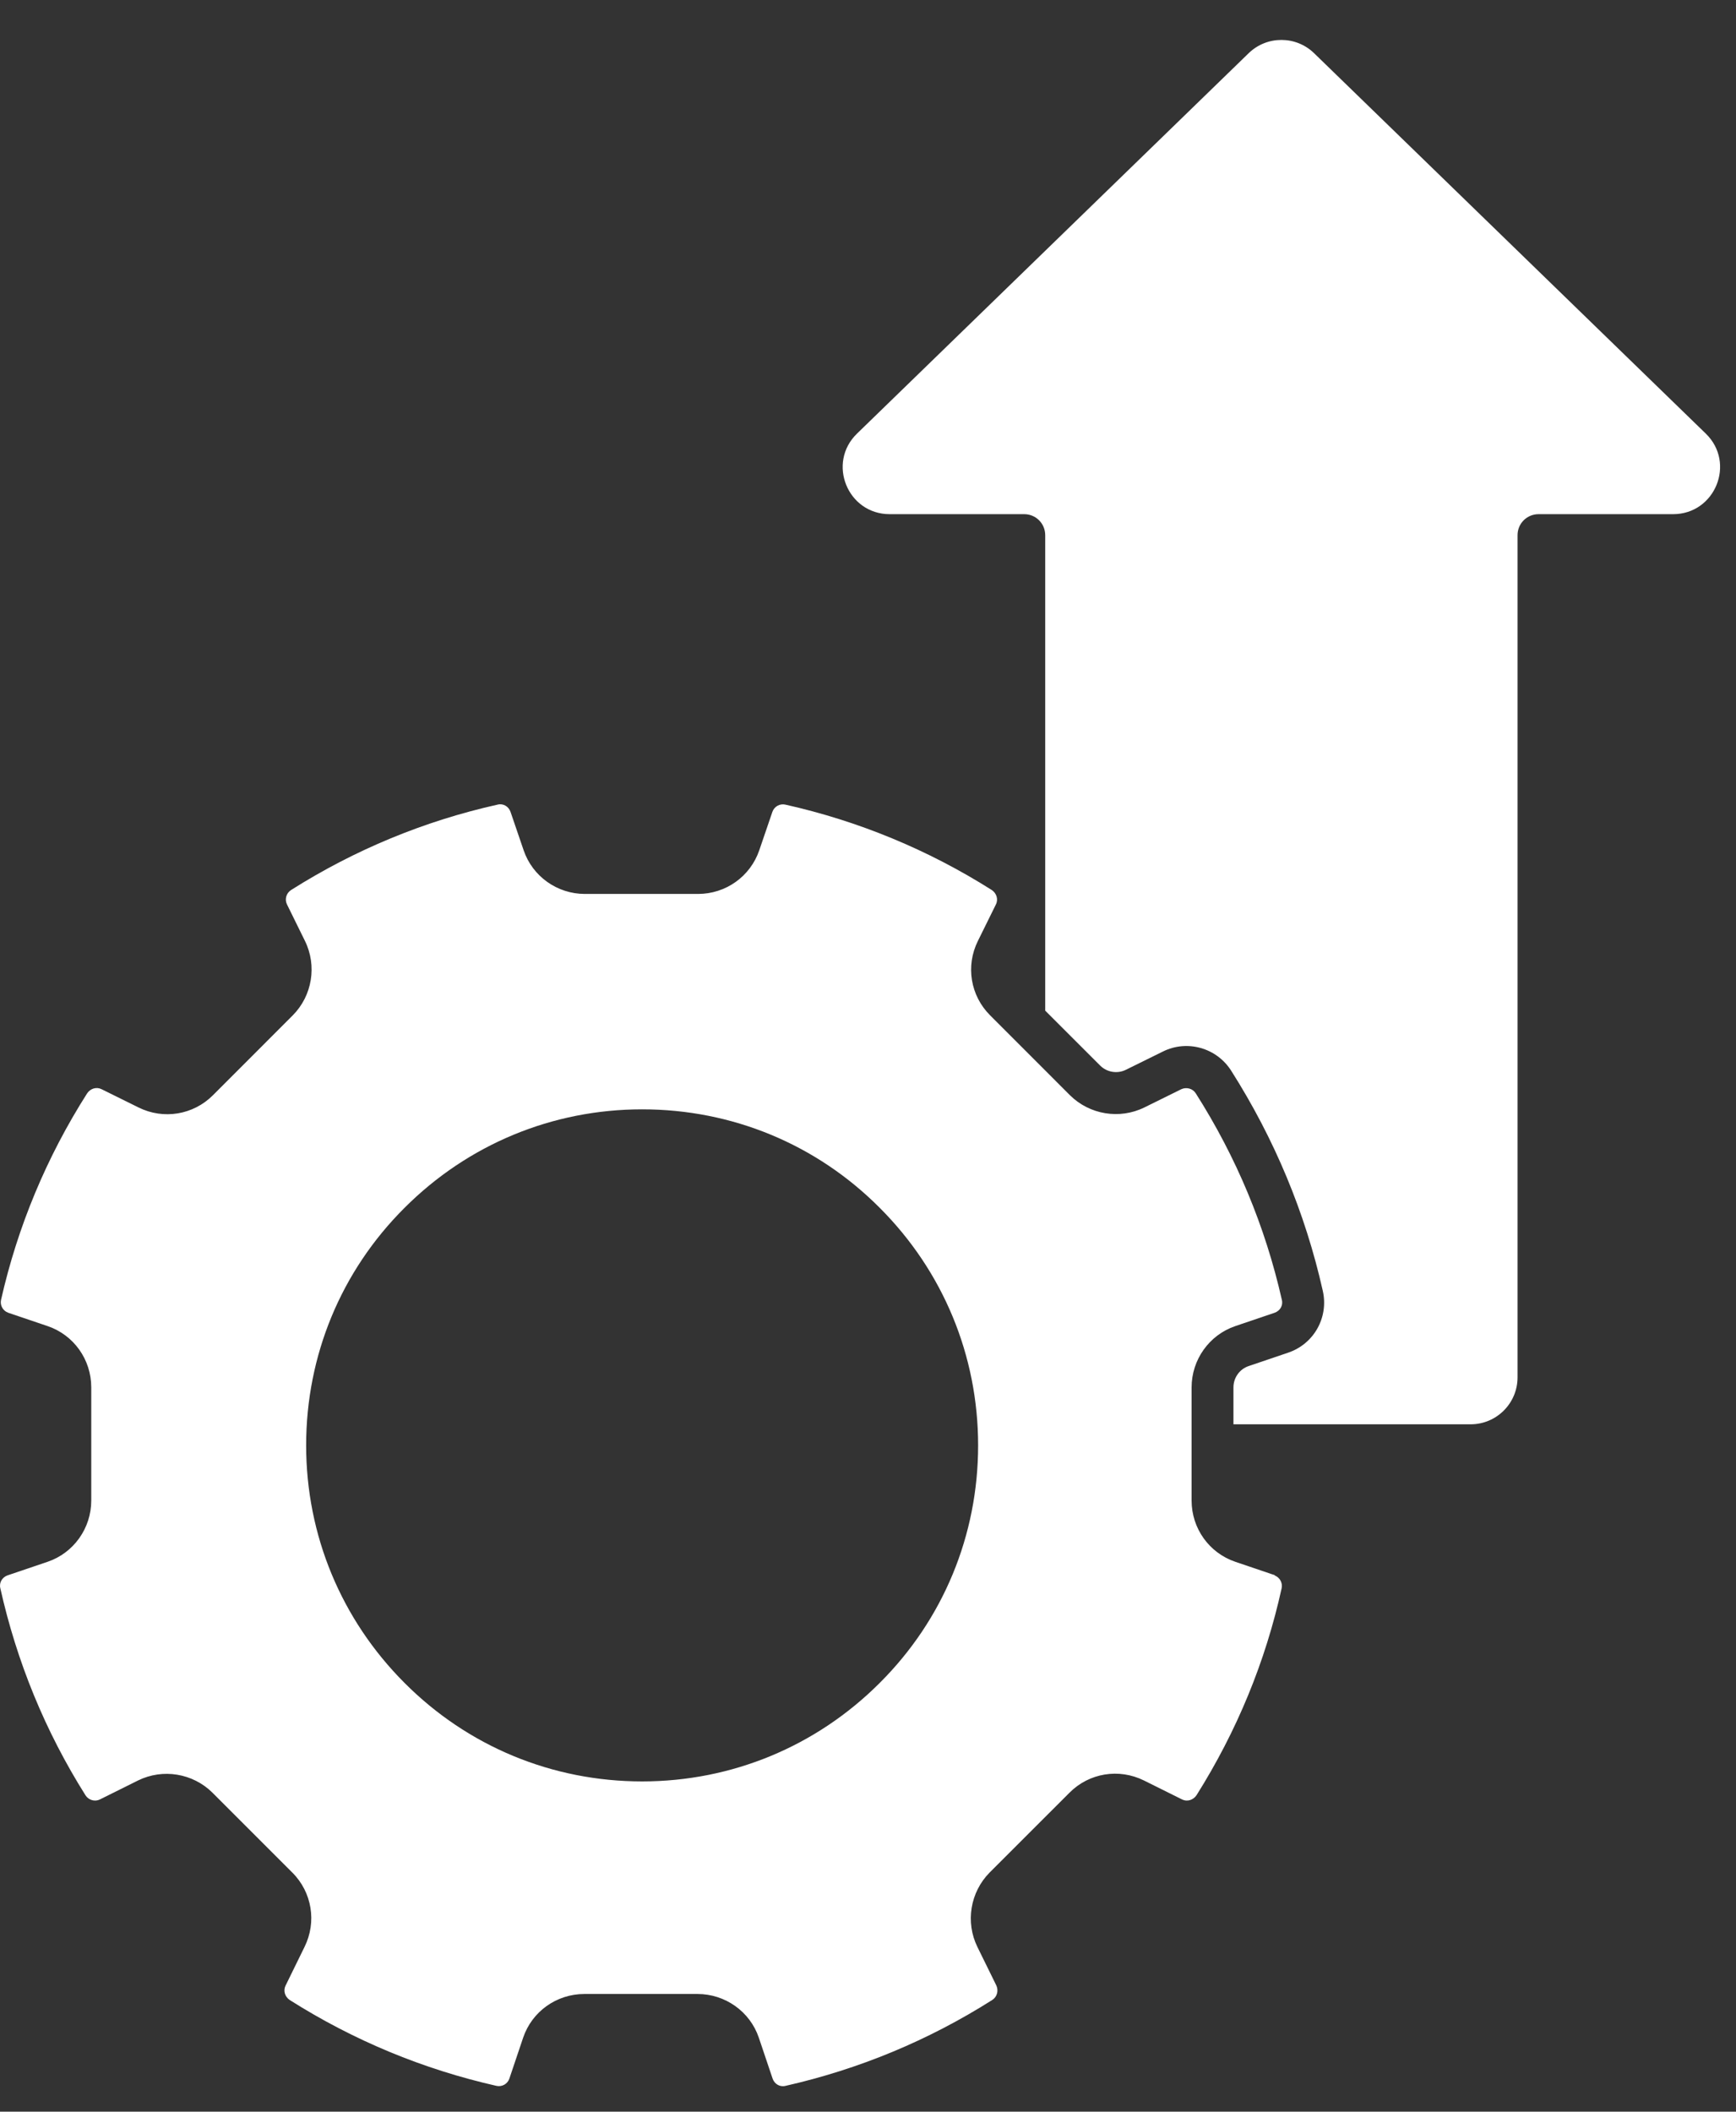
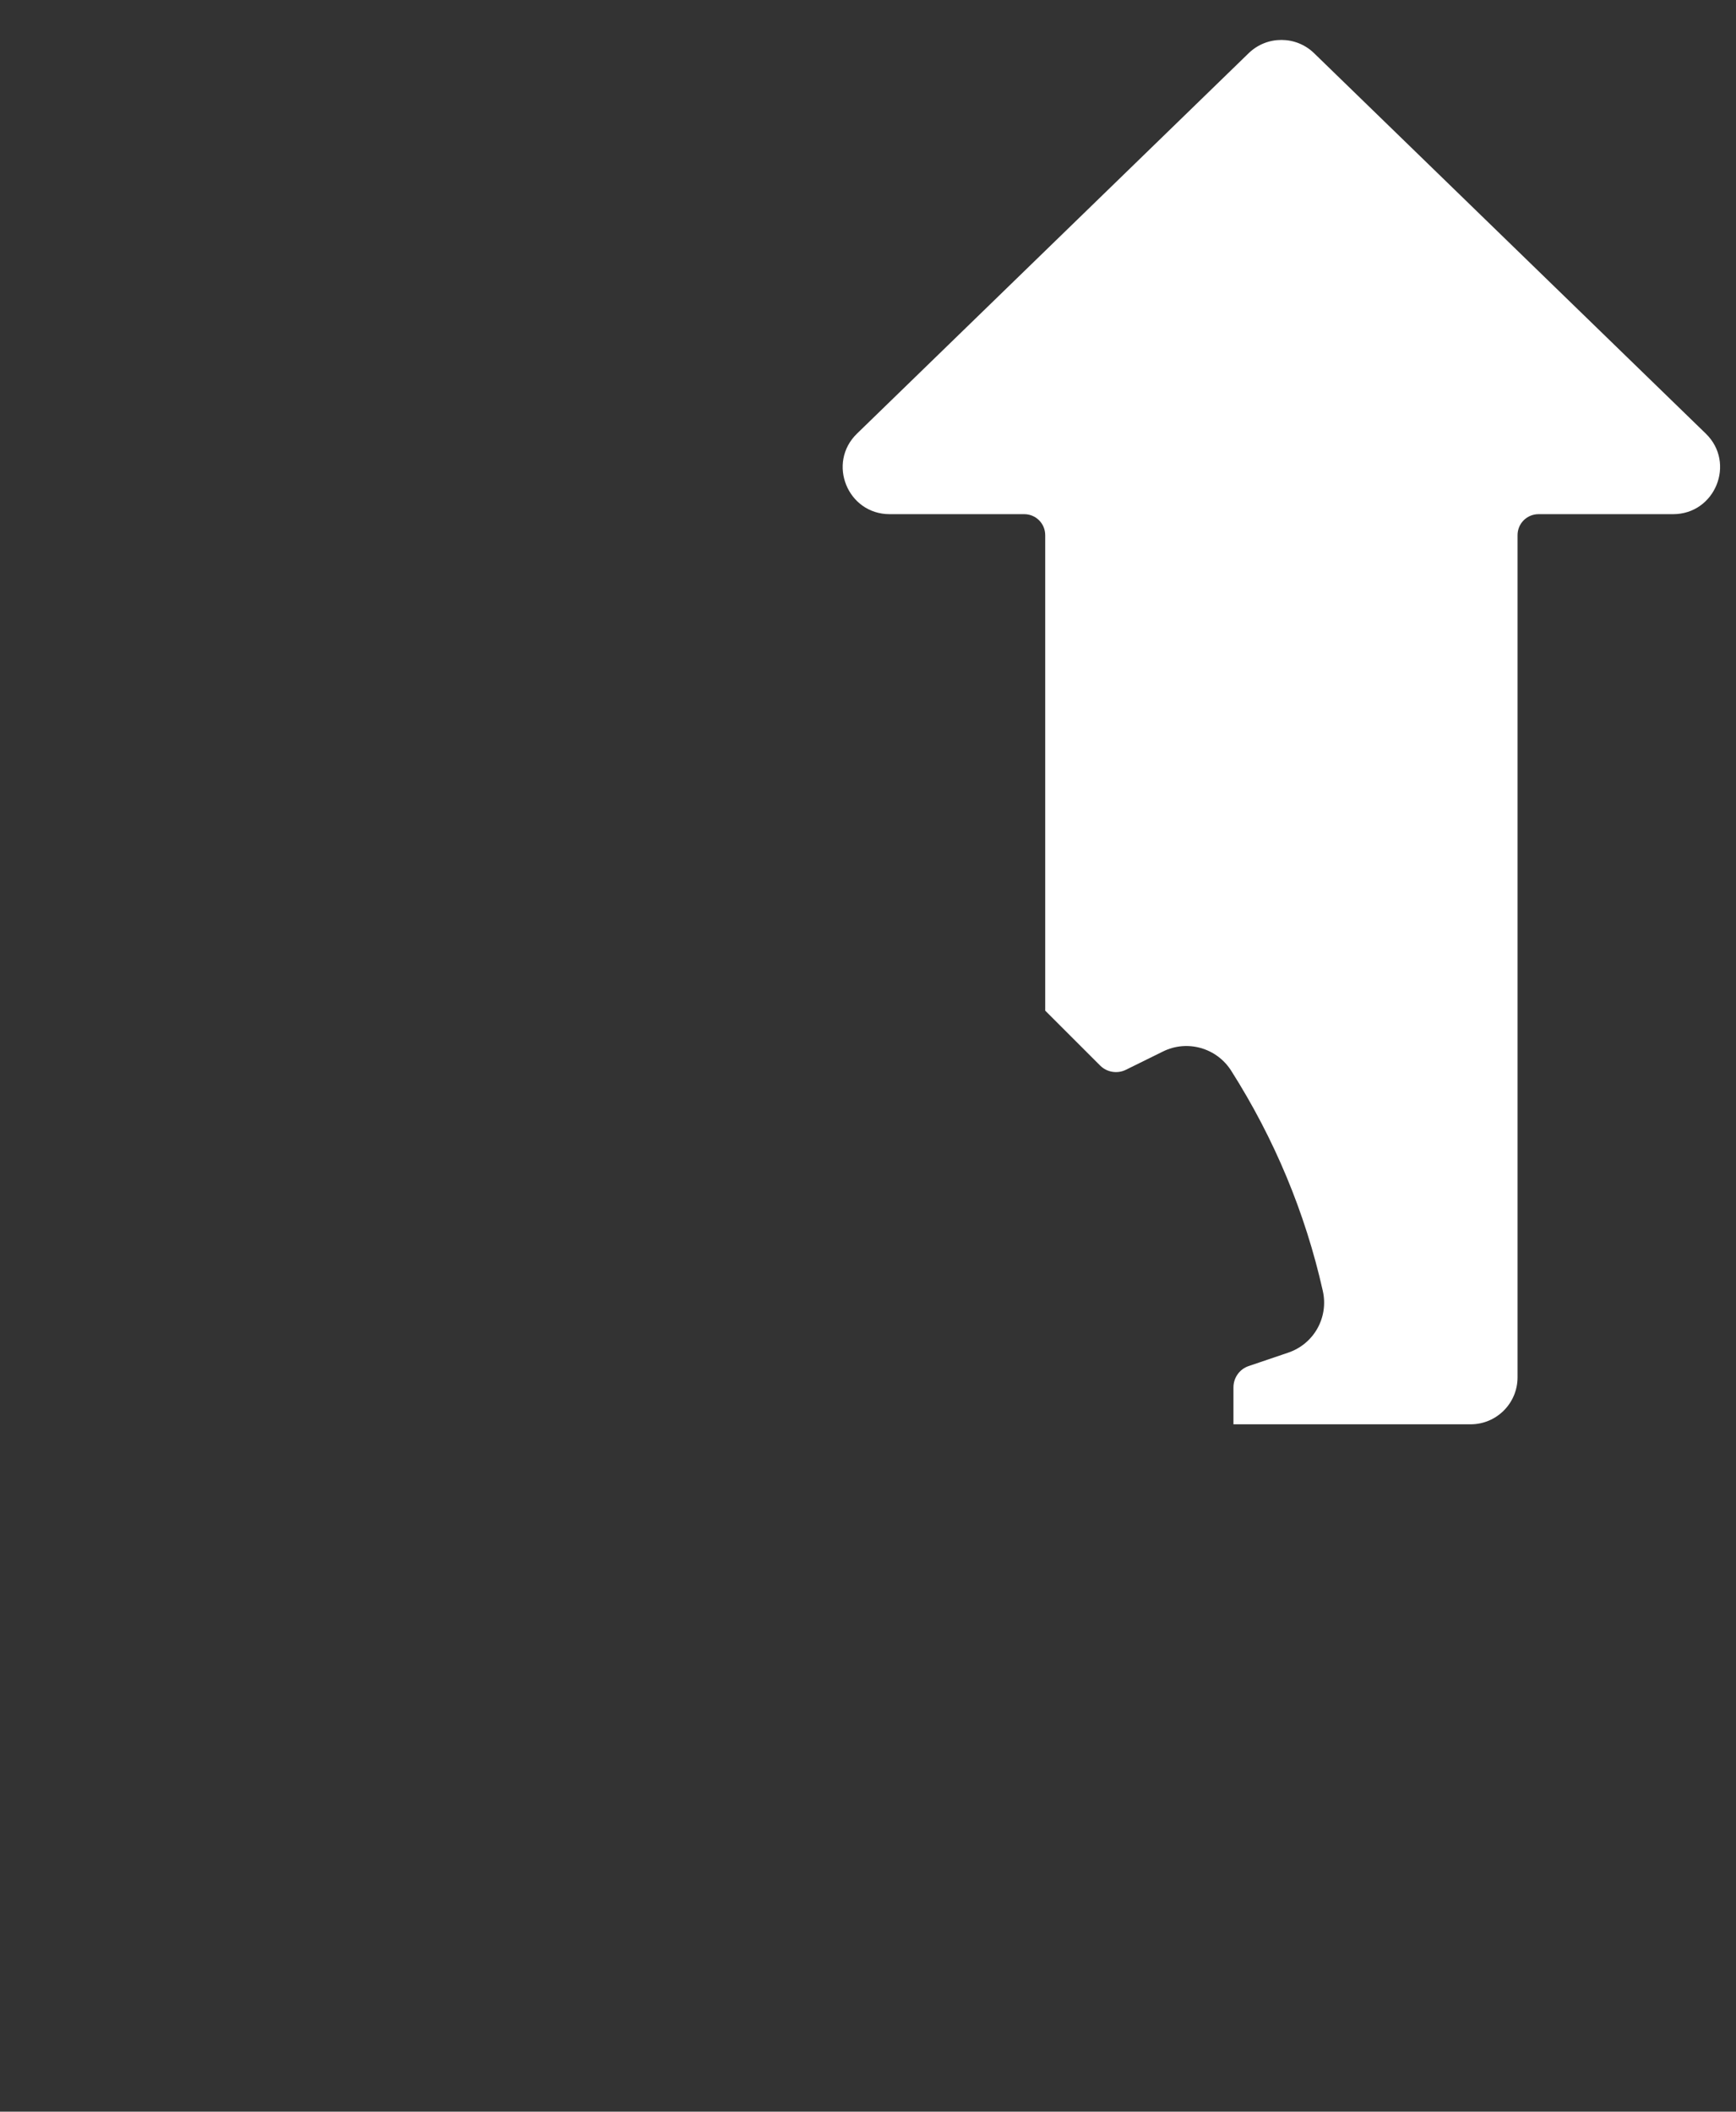
<svg xmlns="http://www.w3.org/2000/svg" width="37" height="45" viewBox="0 0 37 45" fill="none">
  <rect x="0" y="0" width="37" height="45" fill="#333333" stroke="none" />
-   <path d="M27.181 33.571L26.329 33.282C25.771 33.093 25.397 32.57 25.397 31.977V29.565C25.397 28.977 25.771 28.448 26.329 28.259L27.166 27.975C27.281 27.935 27.351 27.821 27.321 27.701C26.967 26.136 26.349 24.656 25.487 23.301C25.422 23.196 25.288 23.161 25.178 23.211L24.39 23.6C23.862 23.859 23.224 23.754 22.806 23.341L21.102 21.636C20.683 21.218 20.578 20.585 20.842 20.052L21.226 19.274C21.281 19.165 21.241 19.035 21.136 18.965C19.781 18.108 18.296 17.495 16.736 17.146C16.621 17.121 16.502 17.186 16.462 17.301L16.183 18.118C15.993 18.676 15.47 19.05 14.877 19.05H12.465C11.877 19.05 11.349 18.676 11.16 18.118L10.881 17.301C10.841 17.186 10.726 17.116 10.607 17.146C9.042 17.495 7.562 18.108 6.206 18.965C6.102 19.03 6.062 19.165 6.117 19.274L6.5 20.052C6.759 20.58 6.655 21.218 6.241 21.636L4.537 23.341C4.118 23.759 3.485 23.864 2.952 23.6L2.165 23.211C2.055 23.156 1.926 23.196 1.856 23.301C0.994 24.656 0.376 26.136 0.022 27.701C-0.003 27.816 0.062 27.935 0.176 27.975L1.014 28.259C1.572 28.448 1.945 28.972 1.945 29.565V31.977C1.945 32.565 1.572 33.093 1.014 33.282L0.161 33.571C0.047 33.611 -0.023 33.726 0.007 33.846C0.356 35.41 0.964 36.895 1.821 38.256C1.886 38.36 2.02 38.4 2.13 38.346L2.942 37.942C3.47 37.683 4.108 37.787 4.527 38.201L6.231 39.905C6.65 40.324 6.754 40.957 6.49 41.49L6.087 42.312C6.032 42.422 6.072 42.551 6.176 42.621C7.537 43.483 9.017 44.096 10.582 44.45C10.701 44.475 10.816 44.41 10.856 44.296L11.15 43.423C11.339 42.865 11.862 42.492 12.455 42.492H14.867C15.455 42.492 15.984 42.865 16.173 43.423L16.467 44.296C16.507 44.41 16.621 44.48 16.741 44.45C18.306 44.096 19.786 43.483 21.146 42.621C21.251 42.556 21.286 42.422 21.236 42.312L20.832 41.49C20.573 40.962 20.678 40.324 21.091 39.905L22.796 38.201C23.214 37.782 23.847 37.678 24.381 37.942L25.193 38.346C25.302 38.4 25.432 38.36 25.502 38.256C26.359 36.895 26.972 35.41 27.316 33.846C27.341 33.731 27.276 33.611 27.161 33.571H27.181ZM18.749 35.864C17.399 37.214 15.6 37.962 13.686 37.962C11.773 37.962 9.974 37.219 8.623 35.864C7.273 34.513 6.525 32.714 6.525 30.801C6.525 28.887 7.268 27.088 8.623 25.738C9.974 24.387 11.773 23.64 13.686 23.64C15.6 23.64 17.399 24.382 18.749 25.738C20.1 27.088 20.847 28.887 20.847 30.801C20.847 32.714 20.105 34.513 18.749 35.864Z" fill="white" />
  <path d="M28.007 1.133C27.619 0.757 27.002 0.757 26.614 1.133L18.266 9.24C17.621 9.865 18.064 10.957 18.962 10.957H21.829C22.078 10.957 22.277 11.156 22.277 11.405V21.537L23.449 22.708C23.593 22.852 23.817 22.887 23.997 22.797L24.784 22.409C25.302 22.15 25.935 22.329 26.244 22.822C27.161 24.267 27.819 25.842 28.193 27.507C28.322 28.075 28.003 28.643 27.45 28.827L26.613 29.111C26.419 29.176 26.289 29.36 26.289 29.565V30.352H31.344C31.896 30.352 32.344 29.904 32.344 29.352V11.405C32.344 11.156 32.543 10.957 32.792 10.957H35.659C36.557 10.957 37 9.865 36.356 9.24L28.007 1.133Z" fill="white" />
</svg>